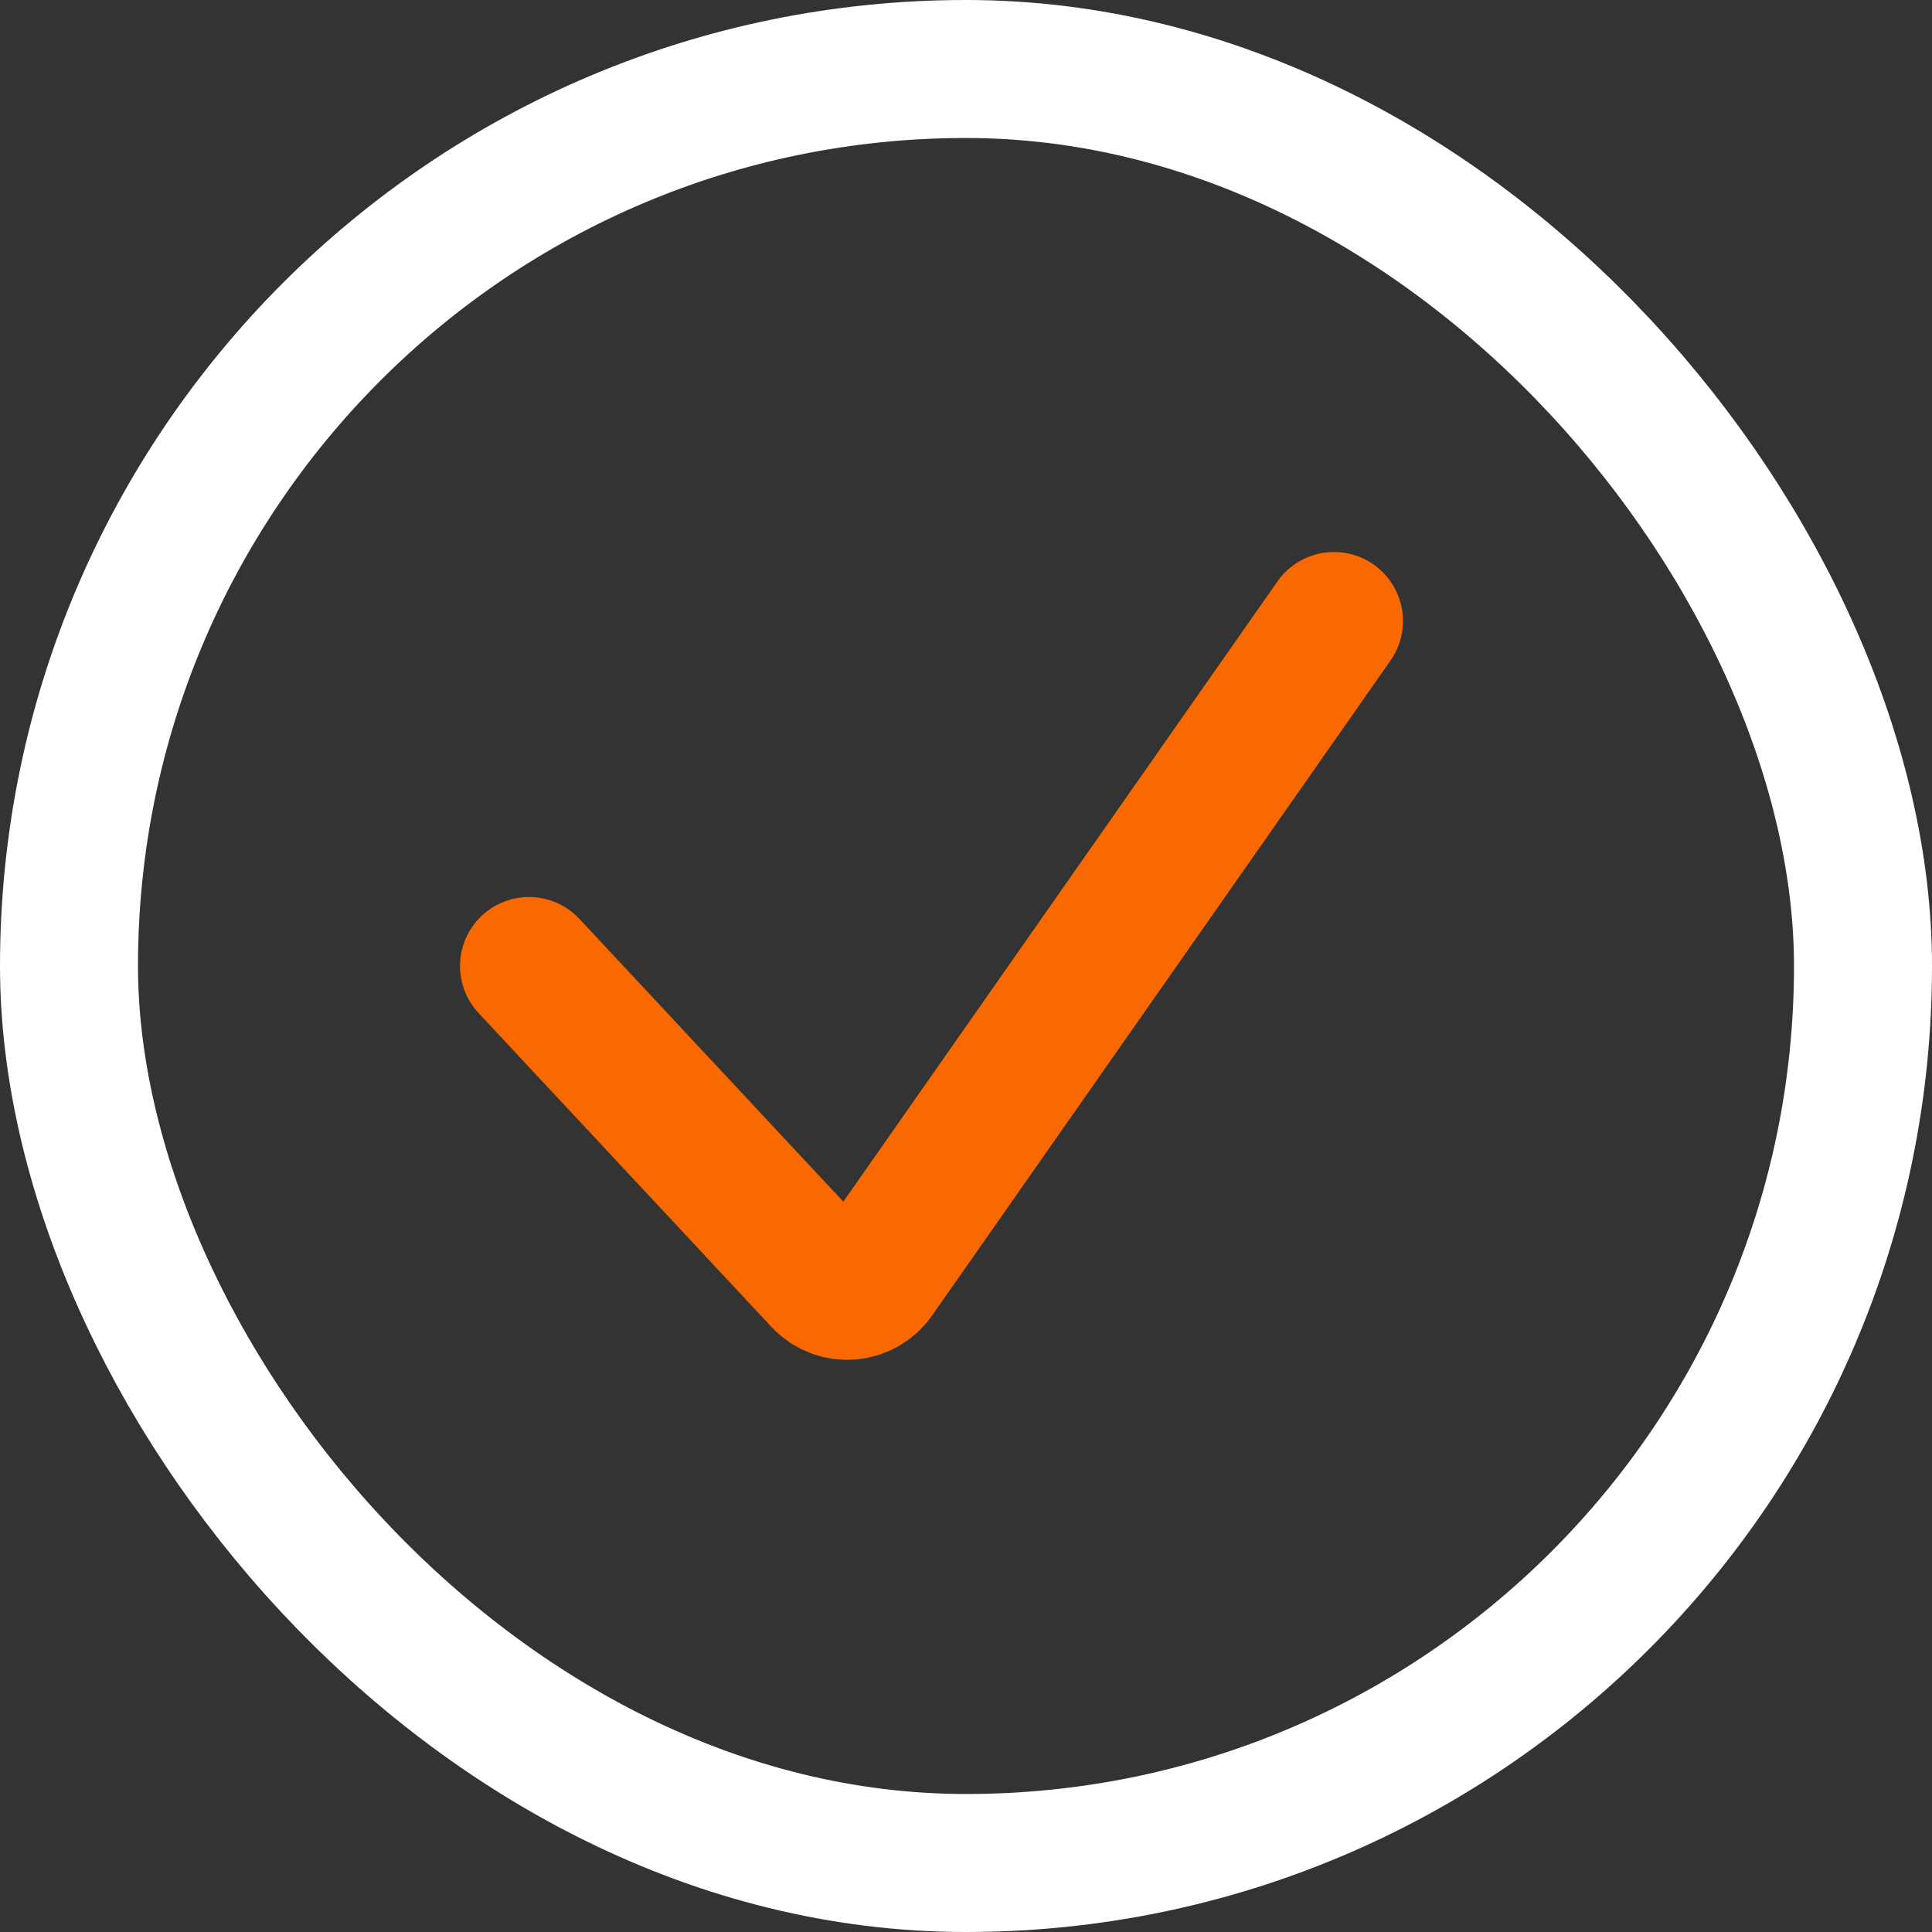
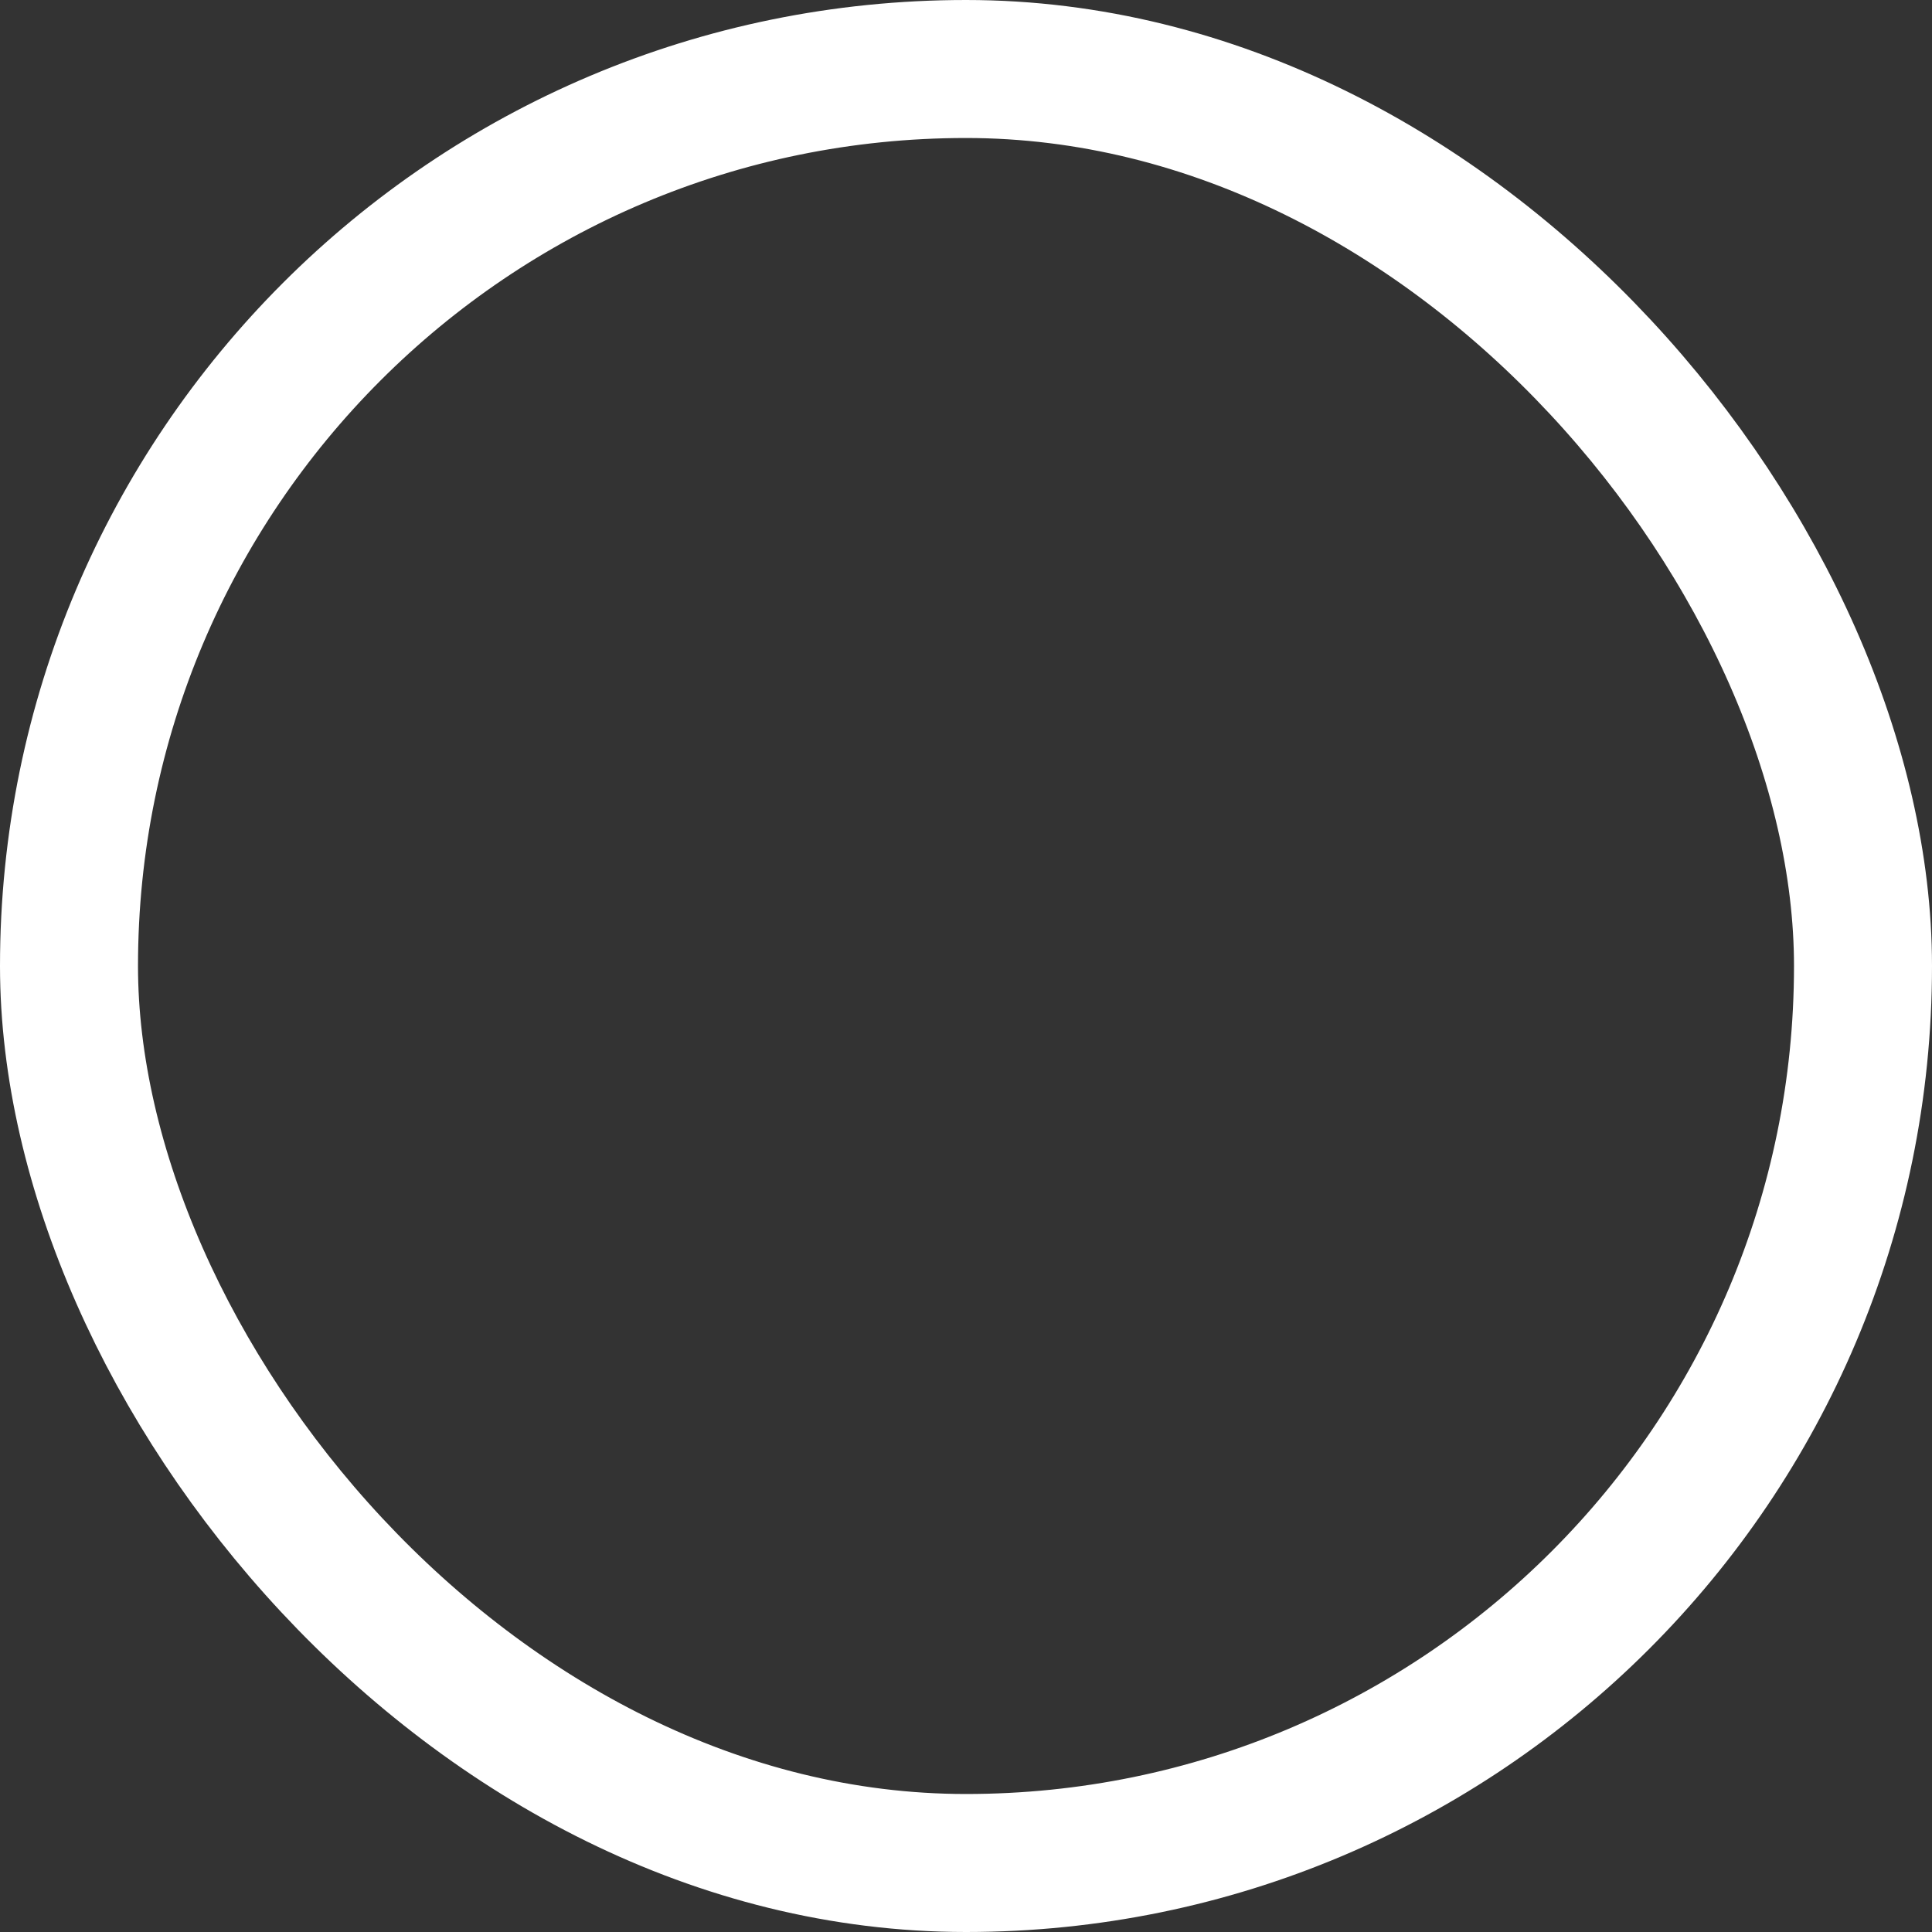
<svg xmlns="http://www.w3.org/2000/svg" fill="none" height="100%" overflow="visible" preserveAspectRatio="none" style="display: block;" viewBox="0 0 28 28" width="100%">
  <rect x="0" y="0" width="28" height="28" fill="#333333" stroke="none" />
  <g id="Checkmark">
    <rect height="26" rx="13" stroke="white" stroke-width="2" width="26" x="1" y="1" />
-     <path d="M7.667 14L11.912 18.549C12.129 18.781 12.505 18.755 12.688 18.494L19.333 9" id="Vector 4" stroke="#FA6800" stroke-linecap="round" stroke-width="2" />
  </g>
</svg>